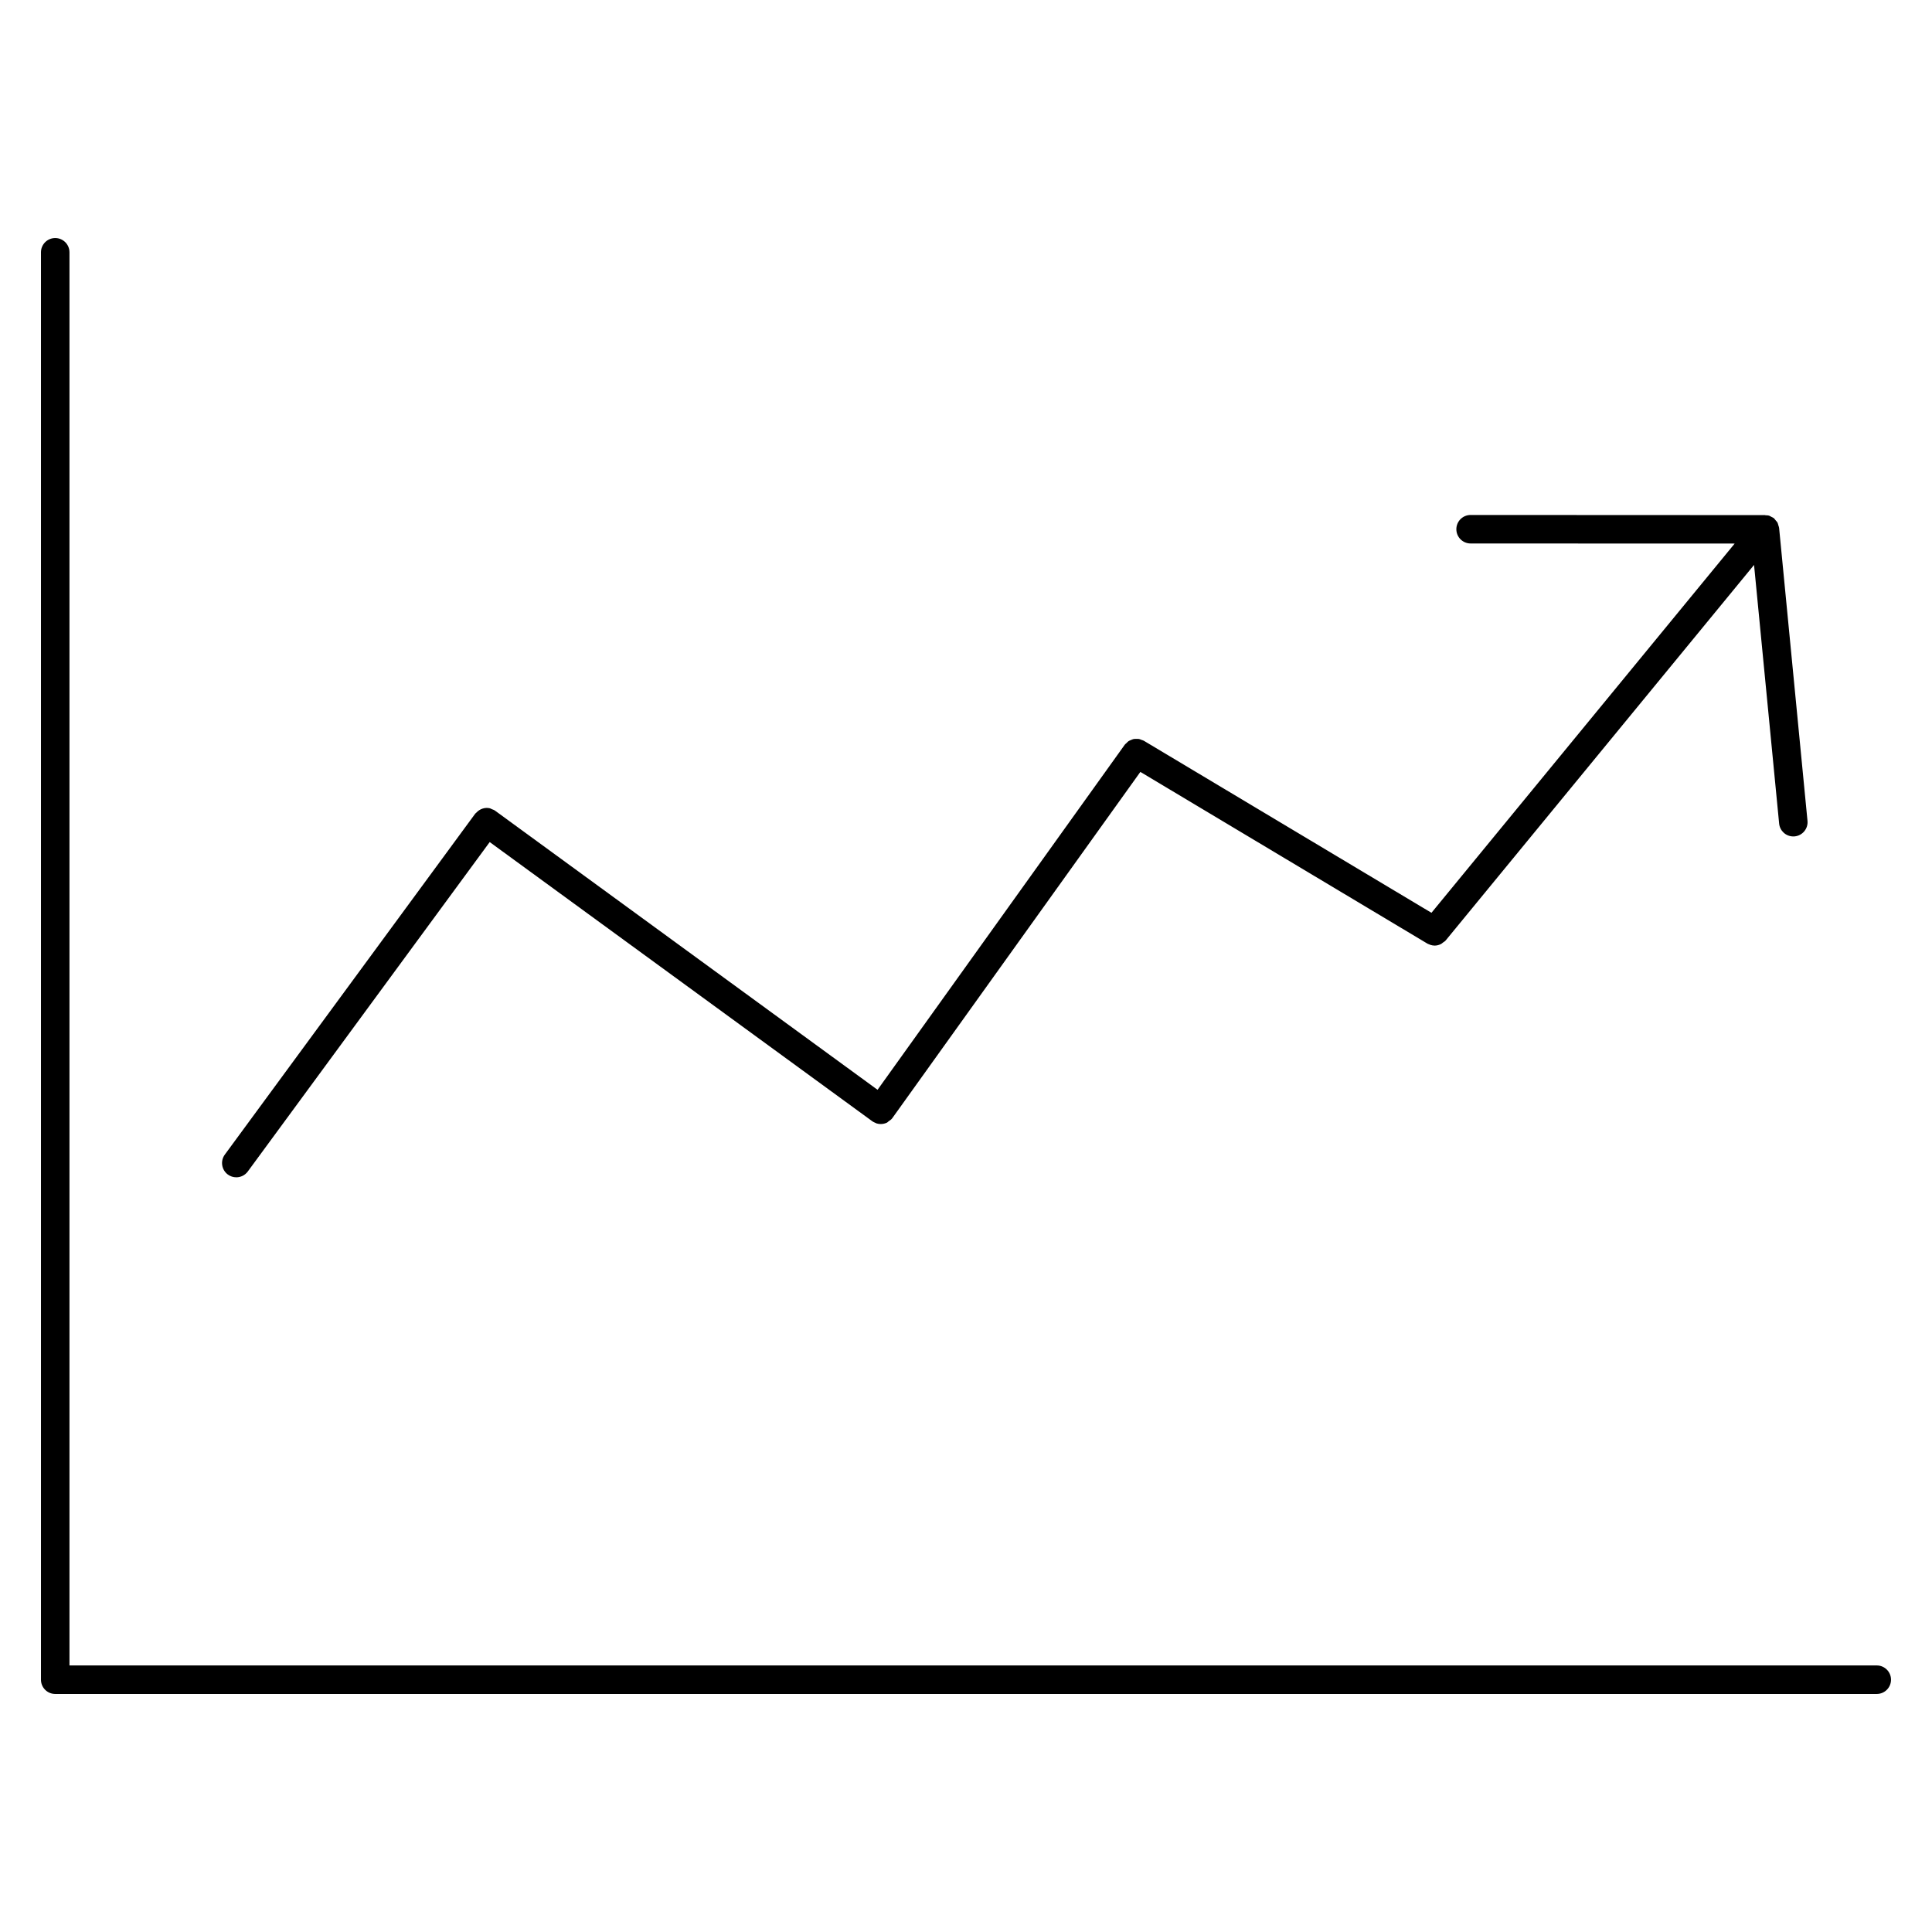
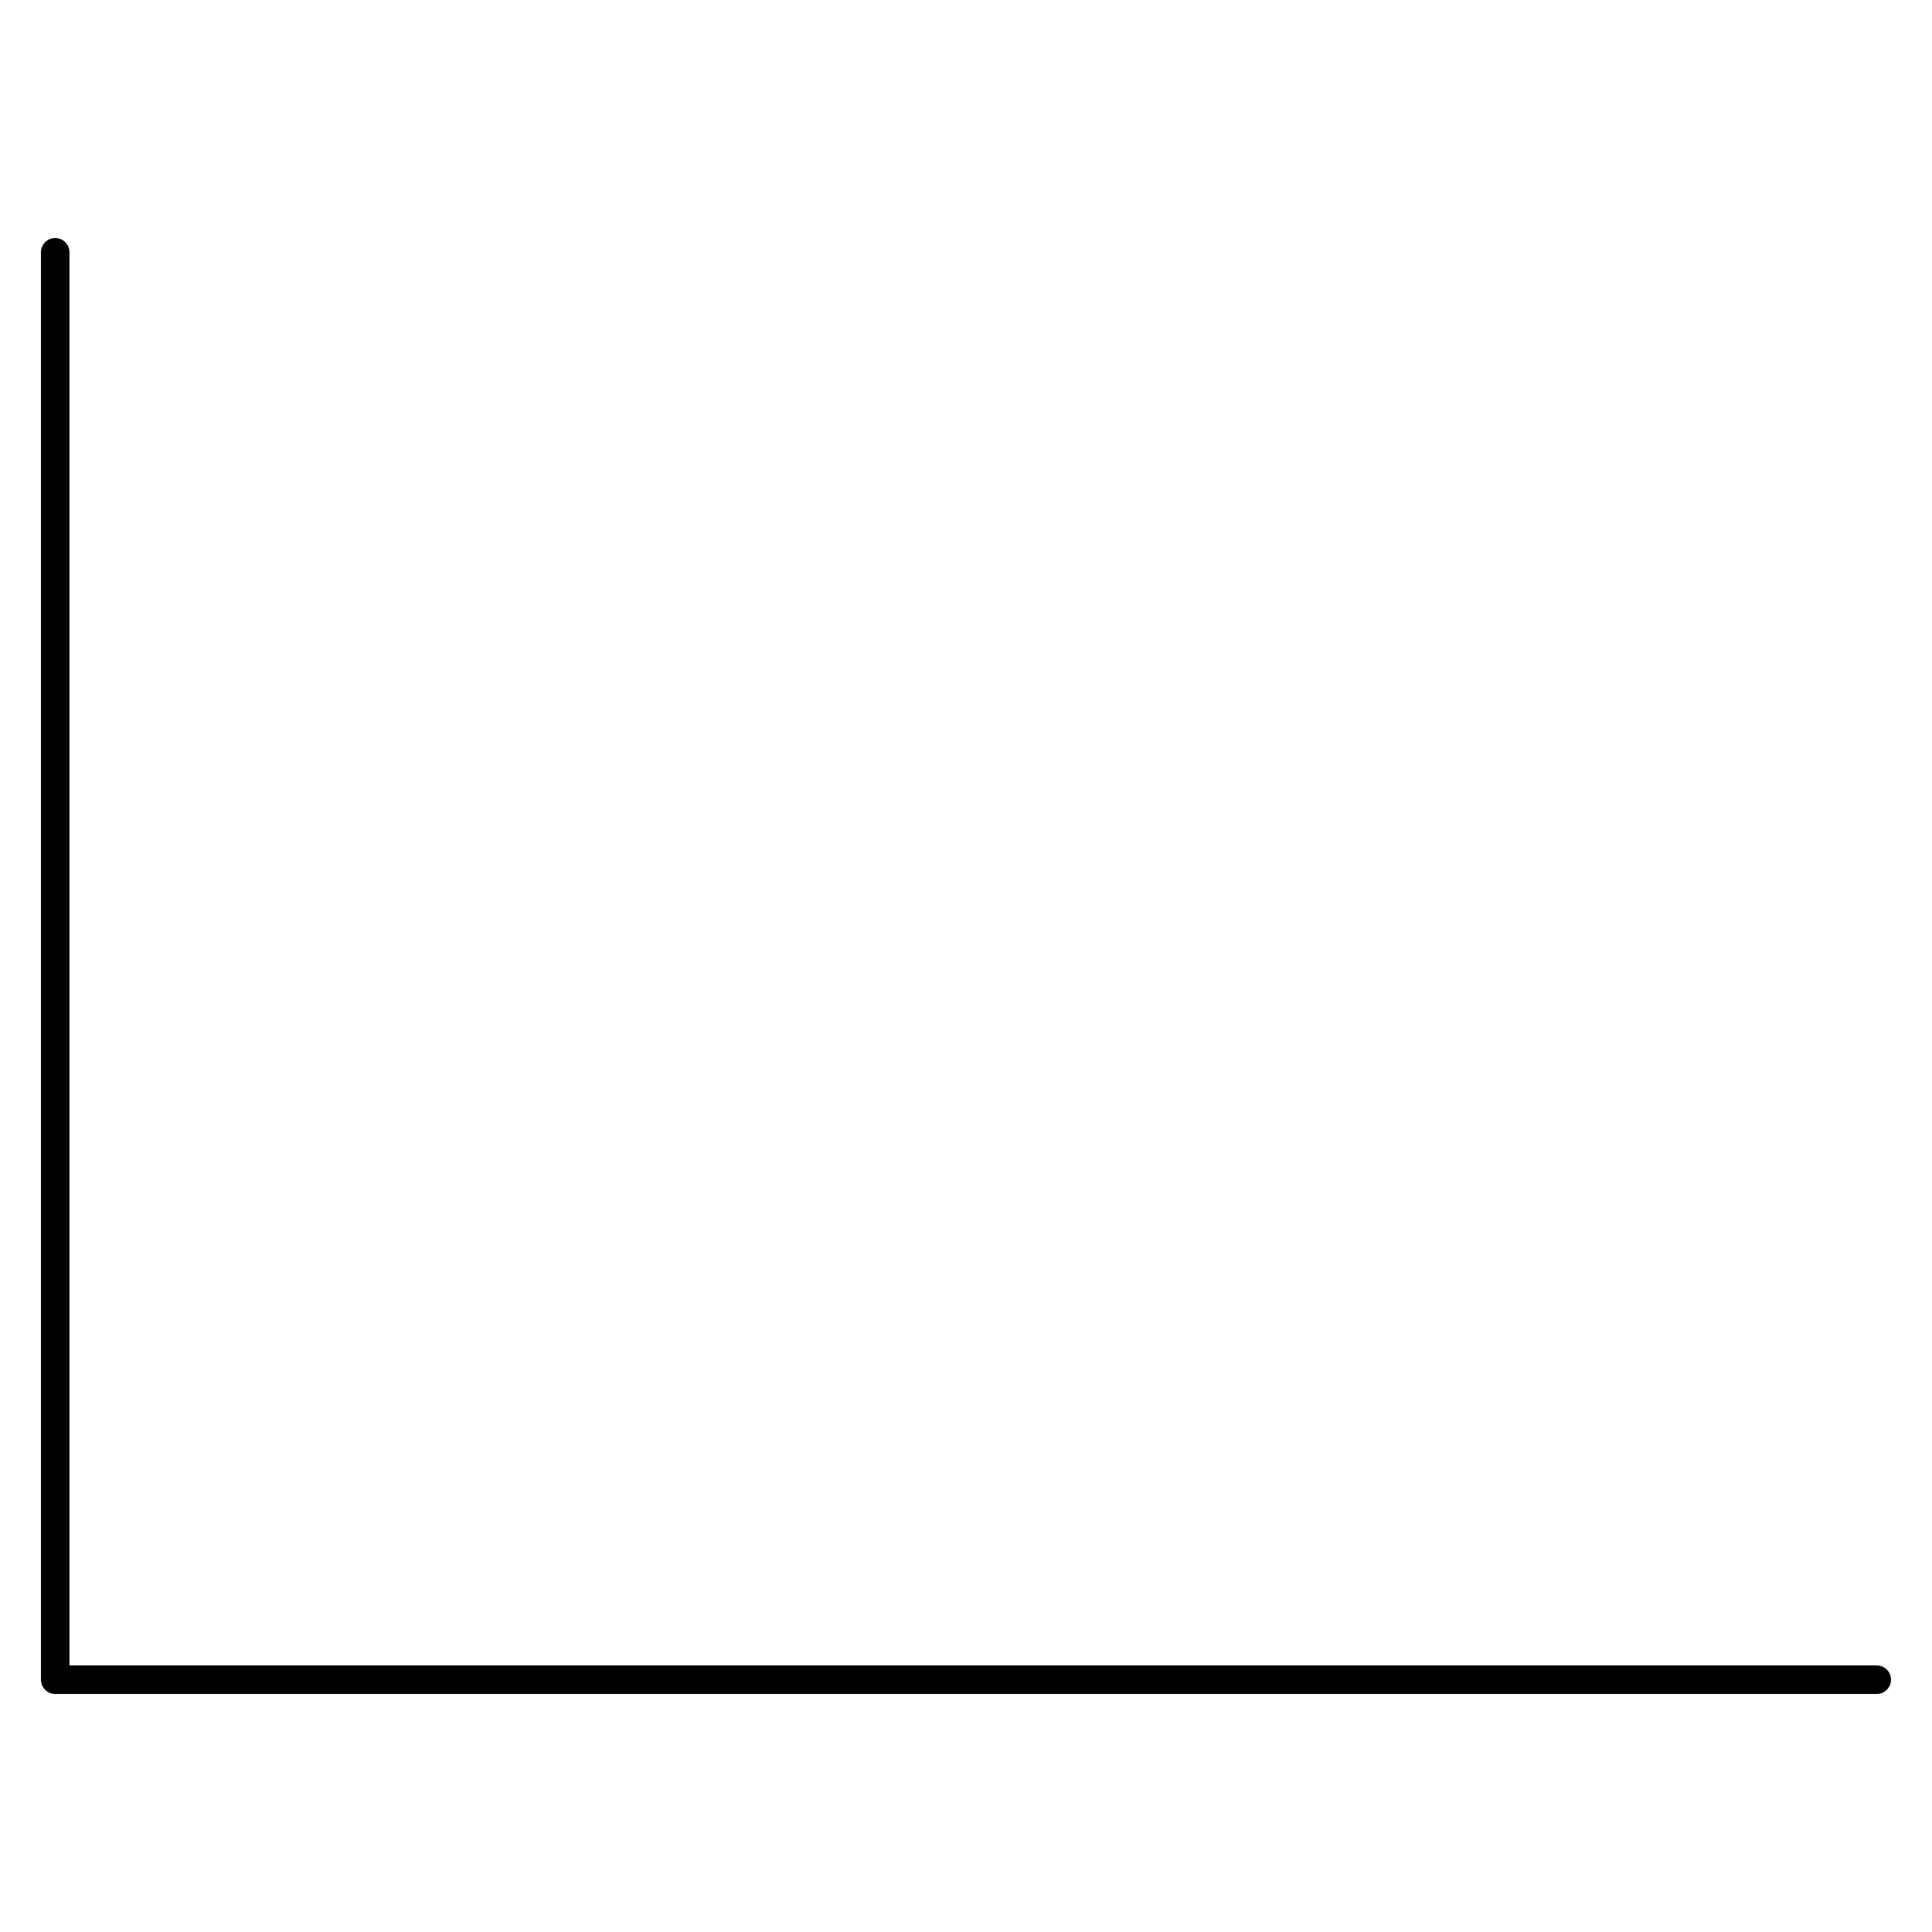
<svg xmlns="http://www.w3.org/2000/svg" fill="#000000" width="800px" height="800px" version="1.1" viewBox="144 144 512 512">
  <g>
    <path d="m641.36 585.36h-478.95v-374.5c0-2.086-1.691-3.777-3.777-3.777-2.086 0-3.777 1.691-3.777 3.777v378.28c0 2.086 1.691 3.777 3.777 3.777h482.73c2.086 0 3.777-1.691 3.777-3.777s-1.691-3.781-3.777-3.781z" />
-     <path d="m206.62 456c1.16 0 2.309-0.535 3.047-1.543l64.109-87.301 101.41 74c0 0.004 0.004 0.004 0.012 0.004 0.004 0.004 0.004 0.012 0.012 0.016 0.238 0.168 0.5 0.273 0.754 0.379 0.105 0.047 0.195 0.117 0.301 0.152 0.371 0.117 0.754 0.176 1.145 0.176 0.586 0 1.164-0.137 1.691-0.398 0.145-0.074 0.242-0.23 0.383-0.324 0.352-0.238 0.715-0.465 0.977-0.828 0.004-0.004 0.004-0.016 0.012-0.02 0-0.004 0.004-0.004 0.012-0.012l65.723-91.738 76.059 45.5c0.145 0.09 0.309 0.133 0.465 0.195 0.109 0.051 0.223 0.109 0.344 0.145 0.367 0.117 0.746 0.191 1.129 0.191h0.004c0.594 0 1.168-0.168 1.715-0.441 0.172-0.09 0.297-0.238 0.457-0.352 0.258-0.188 0.539-0.324 0.75-0.586l81.711-99.504 6.648 68.539c0.188 1.953 1.828 3.414 3.754 3.414 0.121 0 0.246-0.004 0.367-0.016 2.074-0.203 3.598-2.051 3.394-4.125l-7.523-77.625c-0.02-0.227-0.125-0.438-0.191-0.66-0.055-0.18-0.082-0.363-0.156-0.527-0.039-0.074-0.047-0.16-0.09-0.23-0.105-0.211-0.293-0.359-0.438-0.539-0.105-0.133-0.191-0.273-0.316-0.387-0.07-0.082-0.105-0.168-0.176-0.223-0.039-0.031-0.09-0.035-0.125-0.07-0.176-0.133-0.379-0.203-0.566-0.301-0.109-0.055-0.211-0.133-0.328-0.176-0.102-0.039-0.18-0.109-0.289-0.141-0.281-0.086-0.574-0.074-0.871-0.09-0.082-0.004-0.141-0.047-0.223-0.047h-0.242c-0.047 0-0.082-0.016-0.121-0.012-0.016 0-0.023 0.012-0.039 0.012l-77.586-0.035c-2.086 0-3.777 1.688-3.777 3.777s1.691 3.777 3.777 3.777l69.984 0.023-80.359 97.852-76.246-45.609c-0.172-0.105-0.363-0.121-0.539-0.195-0.246-0.102-0.48-0.211-0.73-0.258-0.238-0.039-0.469-0.02-0.707-0.02-0.246 0-0.492-0.012-0.734 0.039-0.23 0.051-0.434 0.152-0.648 0.242-0.23 0.098-0.465 0.176-0.676 0.316-0.203 0.137-0.363 0.328-0.539 0.508-0.141 0.141-0.316 0.238-0.438 0.406l-65.531 91.477-101.37-73.977c-0.266-0.195-0.57-0.281-0.863-0.398-0.168-0.066-0.316-0.188-0.492-0.227-1.305-0.312-2.684 0.141-3.621 1.176-0.09 0.102-0.211 0.156-0.293 0.266l-0.004 0.012-66.34 90.324c-1.234 1.684-0.871 4.051 0.812 5.285 0.668 0.492 1.449 0.73 2.231 0.73z" />
  </g>
</svg>